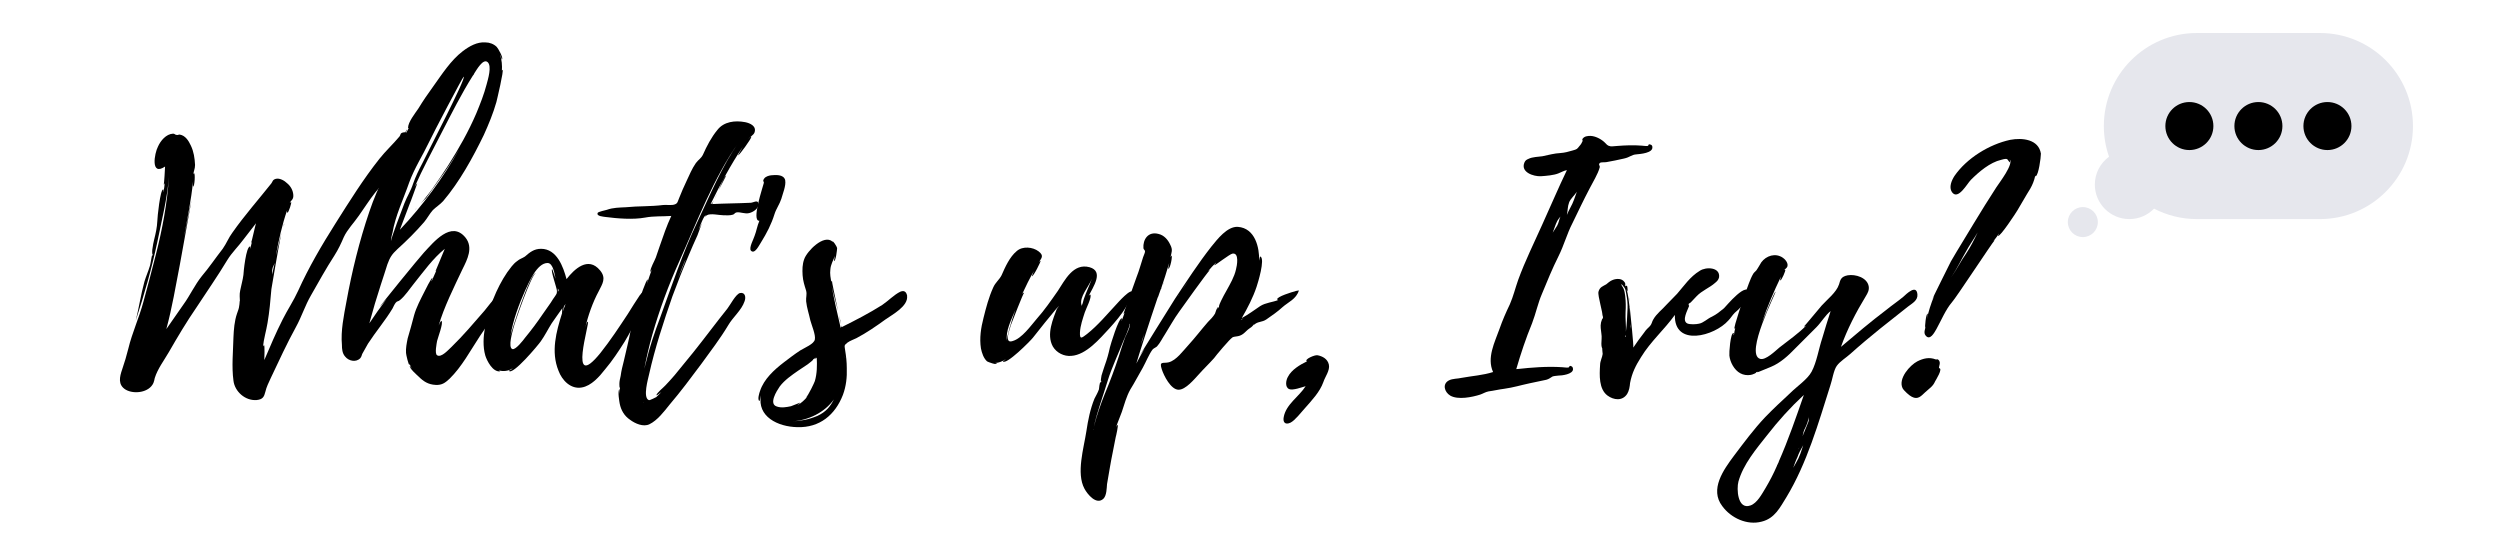
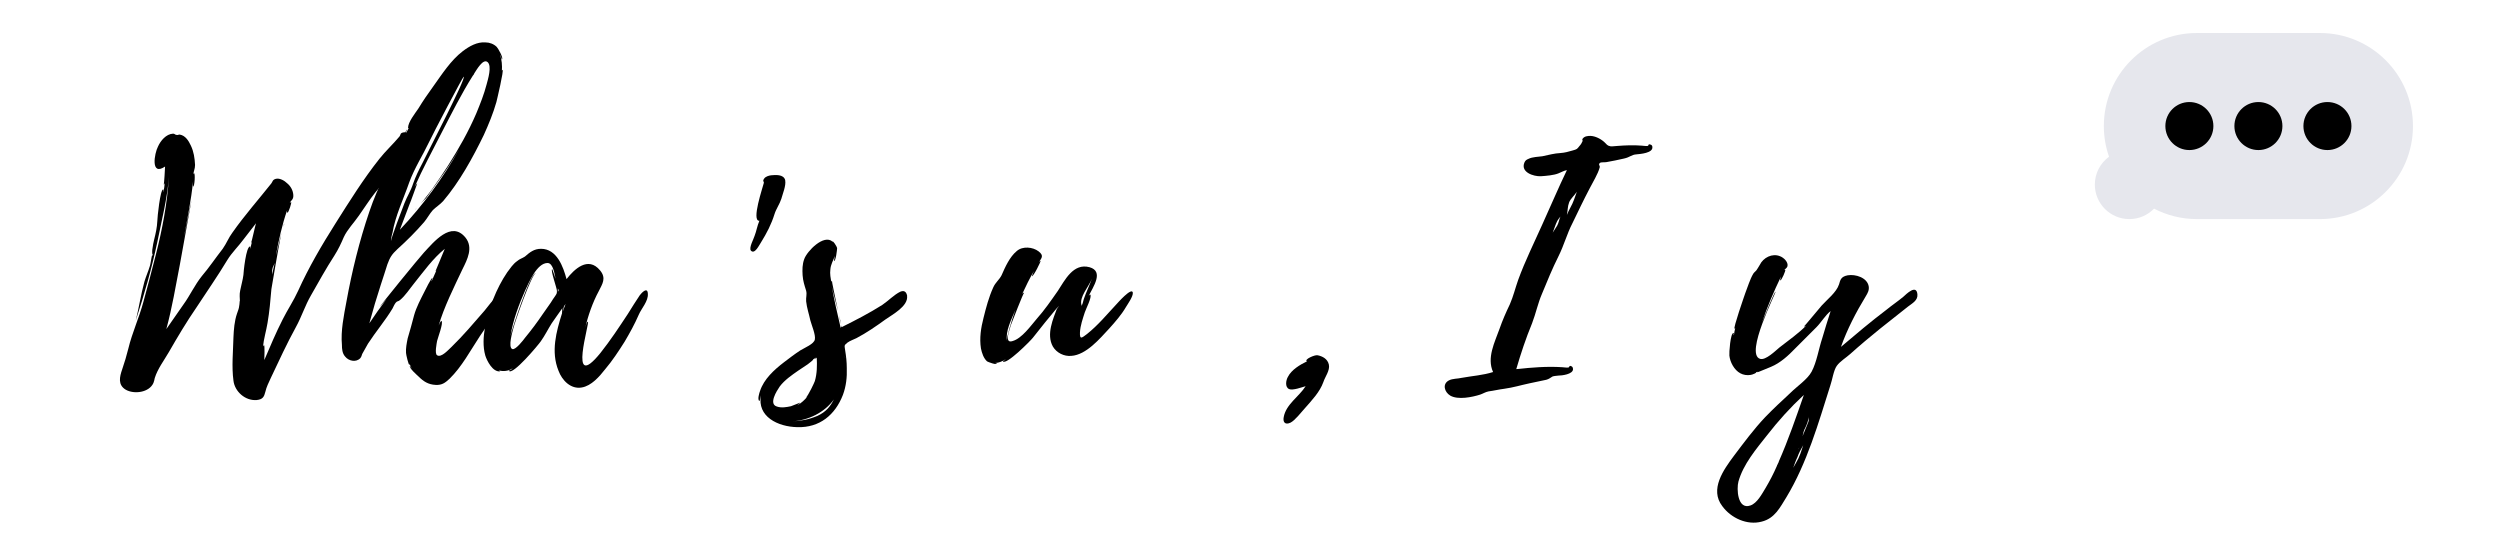
<svg xmlns="http://www.w3.org/2000/svg" version="1.1" x="0px" y="0px" viewBox="0 0 833 186" xml:space="preserve">
  <path d="M134.31,53.04c-0.86,0.64-1.83,1.4-2.47,2.04c-0.97,0.97-0.54,0.97-1.18,2.04c-1.5,2.47-3.76,4.73-5.59,6.98   c-2.04,2.58-3.65,5.16-5.48,7.74c-1.61,2.36-3.87,4.62-5.05,7.2c-0.86,2.04-1.83,4.08-3.12,6.12c-2.79,4.3-5.27,8.81-7.84,13.32   c-1.93,3.33-3.01,6.88-4.94,10.42c-3.01,5.48-5.69,11.28-8.38,16.98c-0.75,1.61-1.5,3.12-1.83,4.62c-0.43,1.72-0.86,2.58-2.9,2.79   c-3.76,0.32-7.31-2.79-7.74-6.45c-0.64-4.62-0.11-9.78,0-14.51c0.11-2.47,0.32-5.37,1.18-7.84c0.32-1.07,0.64-1.5,0.75-2.69   c0.11-0.32,0.11-1.72,0.21-1.5c0-0.97-0.21-2.15,0.11-3.55c0.32-1.72,0.86-3.44,1.07-5.16c0-0.64,0.86-9.67,2.26-9.46   c0.21,0-0.11,0.64,0.11,0.64c0.11-0.64,0.21-1.4,0.43-2.04c-0.11,0-0.11,0.11-0.22,0.11c0.11,0,1.4-5.91,1.61-6.45l-4.08,5.27   c-1.72,2.36-3.98,4.51-5.48,6.98c-3.22,5.37-6.77,10.42-10.21,15.69c-3.33,4.83-6.34,9.89-9.24,14.94   c-1.61,2.79-3.76,5.59-4.73,8.7c-0.11,0.54-0.21,1.07-0.43,1.61c-1.4,3.22-6.45,3.87-9.24,2.26c-2.69-1.61-2.04-4.3-1.18-6.77   c0.86-2.47,1.4-4.41,2.04-6.88c1.29-5.37,3.65-10.42,5.05-15.69c1.4-5.16,2.79-10.32,4.08-15.47c2.15-8.38,3.87-17.3,4.41-26.11   c-0.54,7.2-2.47,14.72-3.87,21.71c-1.83,8.7-4.41,17.73-7.2,26.22c1.07-4.3,1.72-8.7,2.9-13c0.54-1.83,1.29-3.44,1.83-5.27   c0.11-0.11,0.64-3.55,0.75-3.65c0,0.11,0,0.22,0.11,0.32c0-0.21,0.11-0.32,0.11-0.54c-0.32,0.65-0.21-1.83-0.11-1.93   c0.11-0.97,0.32-1.93,0.54-2.9c0.54-2.15,0.97-4.08,1.07-6.23c0-1.18,0.97-10.53,1.93-10.53c0.21,0,0,0.75,0.11,0.86   c0.22-0.97,0.32-1.93,0.43-3.01c-0.11,0.21-0.11,0.43-0.32,0.54c0.11-0.32,0.43-5.48,0.43-6.02c-4.94,3.33-3.55-4.41-2.36-6.66   c0.86-1.93,2.69-4.19,5.05-4.3c0.54,0,0.65,0.43,1.18,0.43c0.54,0.11,0.64-0.21,1.07-0.11c1.83,0.32,2.9,2.04,3.65,3.65   c0.97,2.04,1.29,4.19,1.4,6.45c0,1.4-0.54,2.15-0.54,3.12c0-0.11,0.11-0.21,0.21-0.32c0.43-0.11,0.21,4.41-0.32,4.41   c-0.11,0.11,0-1.93,0-1.83c-0.64,6.34-1.93,12.79-3.12,19.02c0.32-1.18,2.47-12.57,2.58-12.57c0,0-3.55,19.56-3.87,21.38   c-1.4,7.2-2.58,14.4-4.51,21.49l5.69-8.17c2.26-3.12,3.65-6.34,6.12-9.46c2.47-2.9,4.62-6.12,6.98-9.13   c1.29-1.83,1.93-3.65,3.22-5.37c3.98-5.69,8.92-11.28,13-16.44c0.43-0.54,0.32-1.18,1.5-1.5c1.29-0.32,2.9,0.64,3.76,1.5   c1.18,0.97,1.93,2.36,2.04,3.87c0.11,1.61-0.75,1.72-1.18,2.69l0.43-0.32c0.32,0.11-0.86,3.55-1.18,3.55   c-0.21,0-0.21-0.43-0.11-0.86c-1.72,4.94-2.79,9.99-3.76,15.04c0.21-0.43,1.07-4.51,1.83-7.41c-1.18,5.8-3.12,17.51-3.33,18.7   c-0.32,3.76-0.64,7.52-1.29,11.28c-0.43,2.58-1.29,5.48-1.5,7.84c0-0.11,0.11-0.21,0.32-0.43c0.32-0.21,0.11,4.73,0.11,4.94   c1.93-4.51,3.87-9.13,6.12-13.54c1.61-3.22,3.65-6.23,5.16-9.56c3.55-7.84,7.84-15.15,12.46-22.46   c4.62-7.31,9.24-14.72,14.61-21.49c2.04-2.58,4.51-4.84,6.66-7.41c0.54-0.64,0.11-1.18,1.4-1.4c1.72-0.32,3.55,1.83,4.08,3.22   c0,0-0.11-0.11,0,0.11C139.47,50.24,136.03,51.64,134.31,53.04z M90.69,91.51c0.21-1.29,0.54-2.47,0.86-3.98   c0,0.11-0.11,0.21-0.11,0.32c-0.32,0.75-0.64,1.5-0.54,1.18C90.58,90.11,90.69,90.75,90.69,91.51z M94.23,76.14   c0.21-1.07,0.43-1.61,0.54-1.61C94.77,74.53,94.45,75.17,94.23,76.14z" />
  <path d="M167.83,97.95c0.43-0.11-2.47,5.91-2.9,6.45c-1.61,2.58-3.33,5.16-5.05,7.63c-3.12,4.73-6.02,10.21-10.1,14.18   c-1.5,1.4-2.58,2.15-4.62,2.04c-2.47-0.11-4.08-1.18-5.69-2.79c-0.32-0.32-3.22-2.79-2.9-3.55l0.65,0.97   c-0.32-0.54-0.54-1.08-0.75-1.72v0.43c-0.32,0.32-1.18-3.55-1.18-3.98c-0.11-1.61,0.22-3.22,0.54-4.83   c0.75-2.58,1.5-5.16,2.15-7.74c0.75-2.69,2.15-5.27,3.44-7.84c0.21-0.43,2.26-4.62,2.69-4.62c0,0.11-0.43,1.07-0.32,1.18l1.61-3.65   l-0.32,0.32l3.12-7.52c-3.98,3.22-7.09,7.63-10.21,11.5c-1.5,1.83-2.9,4.08-4.73,5.59c-0.64,0.54-0.86,0.21-1.4,0.86   c-0.43,0.54-0.75,1.29-1.07,1.93c-2.47,4.08-5.59,7.74-8.17,11.71l-1.93,3.44c-0.21,0.54-0.21,0.86-0.64,1.4   c-1.4,1.5-3.87,0.97-5.05-0.54c-0.97-1.08-1.07-2.58-1.07-3.87c-0.43-4.73,0.64-9.78,1.5-14.4c1.83-10.1,4.3-20.2,7.63-29.98   c2.9-8.7,7.31-16.55,11.5-24.71c0-0.11,0.54-2.36,1.07-2.69c-0.11,0.11-0.75,2.04-0.75,2.04l1.29-2.47c0,0-0.11,0-0.21-0.11   c0-1.93,2.36-4.84,3.44-6.45c1.5-2.47,3.12-4.84,4.84-7.2c3.01-4.19,5.91-8.81,9.99-11.93c2.15-1.61,4.73-3.12,7.52-2.9   c1.4,0,2.79,0.54,3.76,1.5c0.43,0.43,2.36,3.76,1.72,4.19c0,0-0.54-1.61-0.64-1.61c0.64,1.72,0.75,3.65,0.64,5.37   c0.11-0.21,0.11-0.32,0.21-0.32c0.54,0-1.83,9.89-2.04,10.75c-1.07,3.76-2.58,7.41-4.19,10.96c-3.65,7.52-8.06,15.58-13.54,22.03   c-1.07,1.18-2.47,2.04-3.44,3.01c-1.07,1.18-1.83,2.69-2.9,3.98c-2.79,3.22-5.8,6.23-8.92,9.03c-1.83,1.72-2.47,2.69-3.33,5.05   c-0.75,2.26-1.4,4.51-2.15,6.66c-1.4,4.3-2.69,8.6-3.87,13c1.83-2.79,3.76-5.48,5.8-8.17c-1.4,1.61-2.36,2.79-2.36,2.79   c-0.21-0.11,13.32-16.66,14.72-18.16c3.22-3.44,9.13-10.85,13.86-5.05c2.69,3.33,0.64,7.31-0.97,10.53   c-2.79,5.91-6.23,12.79-7.95,18.8c0.11-0.11,0.64-1.72,0.97-1.5c0.65,0.64-1.29,5.7-1.5,6.66c-0.11,0.75-0.86,4.19,0,4.73   c1.4,0.97,3.87-1.93,4.84-2.79c3.87-3.76,7.41-7.95,10.96-12.04c1.29-1.61,2.58-3.33,4.08-4.84c0.32-0.32,1.07-1.4,1.61-1.4   C167.29,97.31,168.48,97.85,167.83,97.95z M130.65,77.97c-0.11,0.54-0.54,2.26-0.32,2.26c-0.32-0.11,3.98-11.39,4.41-12.46   c0.86-2.26,2.15-4.19,2.9-6.55c0.86-2.47,1.93-4.62,3.12-6.88c1.4-3.01,14.61-28.26,13.75-28.8c-0.21-0.11-10.53,19.56-11.5,21.71   c-2.15,4.51-4.94,8.81-6.66,13.54c-1.93,5.59-4.62,11.07-5.59,16.87L130.65,77.97z M130.65,77.97c0,0,0.11-0.11,0.11-0.21   C130.76,77.86,130.65,77.86,130.65,77.97z M157.62,25.1c-3.87,6.12-7.2,12.79-10.53,19.23c-3.01,5.91-6.34,12.03-8.92,17.94   c0.32-0.54,0.65-1.07,0.86-1.18c0,0-2.26,6.34-2.58,6.98l-3.22,8.49c7.74-8.17,14.4-17.3,19.88-26.97   c-2.15,3.55-4.41,7.09-6.77,10.32l-4.3,6.02l-1.93,1.93l0.86-0.97c1.07-1.29,2.04-2.58,3.01-3.87c1.83-2.58,3.65-5.27,5.37-7.95   c3.55-5.59,6.77-11.28,9.35-17.3c1.29-3.12,2.58-6.34,3.44-9.67c0.43-1.61,1.83-6.12,0.32-7.41s-3.65,2.58-4.51,3.87   c0.11-0.11,0,0.11-0.11,0.32v-0.11c0,0.11-0.11,0.11-0.11,0.11v0.11C157.73,25.1,157.62,25.1,157.62,25.1z M138.93,69.16   c-0.32,0.32-0.54,0.75-0.75,0.97C138.39,69.8,138.6,69.48,138.93,69.16z M157.84,24.88h-0.11v0.11L157.84,24.88z" />
  <path d="M212.85,104.83c-1.4,3.22-3.01,6.12-4.73,9.03c-2.04,3.22-4.08,6.34-6.45,9.13c-1.93,2.47-4.62,5.59-7.84,6.12   c-3.65,0.64-6.55-2.36-7.74-5.59c-2.58-6.34-0.75-13,1.18-19.13c0,0,0-0.97,0.11-1.72c-1.07,1.61-2.58,3.55-3.55,5.05   c-1.29,2.04-2.26,4.08-3.65,6.02c-0.64,0.97-9.46,11.6-10.64,9.78c0,0,1.29-0.54,1.18-0.75c-1.29,0.86-3.01,1.07-4.51,0.64   c0.32,0.21,0.54,0.32,0.43,0.32c-2.47,0.32-4.41-3.55-4.94-5.27c-0.86-3.01-0.64-6.34-0.11-9.35c1.18-6.23,3.76-13,7.41-18.37   c0.97-1.29,1.93-2.79,3.33-3.76c0.86-0.75,1.61-0.86,2.58-1.5c1.61-1.4,3.01-2.58,5.37-2.58c5.27,0,7.41,6.02,8.49,10.1   c2.58-3.33,7.2-7.74,11.18-2.9c2.15,2.58,0.75,4.51-0.43,6.88c-2.04,3.76-3.65,8.38-4.51,12.25c0.11-0.32,0.43-1.93,0.86-2.04   c0.86-0.21-6.88,24.07,4.19,10.42c3.33-4.19,6.23-8.6,9.13-13c1.29-2.04,2.58-4.19,3.98-6.23c0.65-0.86,2.58-2.9,2.69-0.54   C216.08,100.32,213.71,102.79,212.85,104.83z M185.56,96.88c0-0.86-2.15-6.77-1.61-7.2c0.11-0.11,1.07,3.01,1.18,3.22   c-0.32-1.29-0.75-5.27-2.69-5.27c-3.55,0-6.23,6.55-7.41,9.03c-2.15,4.84-4.08,9.99-4.94,15.26c0.32-1.61,6.55-21.06,8.49-20.95   c-1.5,0.32-7.2,16.87-7.52,18.37c-0.21,0.86-1.93,6.45-0.32,6.98c1.07,0.32,3.65-3.01,4.19-3.76c2.04-2.47,3.98-5.05,5.8-7.74   l2.79-3.98c0.43-0.75,0.97-1.5,1.5-2.26C185.56,97.74,185.56,97.74,185.56,96.88z M185.88,96.13v1.07   C186.2,96.88,186.2,96.56,185.88,96.13z M188.46,101.28l-0.54,0.75c-0.11,0.32-0.43,1.83-0.43,1.83L188.46,101.28z" />
-   <path d="M252.71,67.97c0.11,1.5-1.72,2.69-3.01,3.01c-1.4,0.43-3.01-0.43-4.3-0.21c-0.75,0.21-0.54,0.54-1.18,0.75   c-0.97,0.32-2.15,0.21-3.12,0.21c-1.4,0-4.41-0.75-5.59,0c-0.21,0.11-0.43,0.32-0.64,0.64l0.32-0.64   c-0.64,0.11-1.72,3.01-2.47,4.94l1.18-2.36l-1.5,4.08c-1.07,2.26-2.04,4.62-3.01,6.88c-1.93,4.51-3.65,8.92-5.37,13.54   c-2.9,8.38-5.8,17.19-7.74,25.9c-0.32,1.5-2.15,7.74-0.11,8.6c0.32,0.21,2.58-1.08,2.47-0.97c0.54-0.54,1.18-1.08,1.72-1.72   c-0.43,0.32-1.61,1.29-1.61,1.07c-0.11-0.64,2.58-2.79,3.01-3.33c1.07-1.07,2.04-2.26,3.01-3.33l6.23-7.63   c3.87-4.83,7.52-9.78,11.39-14.61c0.86-1.07,2.79-4.84,4.19-5.16c1.72-0.32,2.04,1.4,1.5,2.79c-0.97,2.9-3.87,5.27-5.37,7.84   c-2.69,4.51-5.91,8.7-9.03,13c-3.44,4.62-6.88,9.24-10.64,13.65c-1.72,2.15-3.98,5.16-6.66,6.45c-2.04,0.97-4.73-0.21-6.45-1.5   c-1.93-1.29-3.01-3.22-3.44-5.37c-0.11-0.64-0.75-4.08-0.11-4.83v1.61l0.22-2.15c-0.22,0.43-0.22-0.97-0.22-1.18   c0-0.86,0.22-1.83,0.43-2.69c0.21-1.72,0.64-3.33,1.07-5.05c0.75-3.33,1.61-6.66,2.26-10.1c0.54-3.44,1.72-6.66,2.79-9.89   c0.21-0.54,2.36-7.09,2.9-7.09c0.11,0-0.21,1.29-0.21,1.4c0.43-1.61,1.07-3.22,1.61-4.84c-0.21,0.54-0.54,1.07-0.54,0.86   c0-1.29,1.4-3.55,1.83-4.73l1.29-3.76c1.18-3.44,2.36-6.88,3.87-10.1c-3.01,0.21-5.91,0-8.7,0.54c-4.08,0.75-9.24,0.32-13.32-0.21   c-0.54-0.11-3.12-0.21-2.47-1.4c0.21-0.32,2.58-0.86,3.01-0.97c2.04-0.75,4.19-0.75,6.34-0.86c4.19-0.43,8.27-0.21,12.46-0.75   c1.07-0.11,2.9,0.21,3.87-0.21c0.97-0.32,0.97-1.07,1.4-2.04c0.75-1.93,1.61-3.87,2.47-5.69c0.97-2.04,1.83-4.19,3.12-6.02   c0.86-1.18,1.72-1.5,2.36-2.79c1.29-2.9,2.79-5.8,4.83-8.27c2.15-2.79,5.91-3.22,9.24-2.58c1.61,0.32,3.87,1.29,3.12,3.44   c-0.32,0.86-1.4,1.4-2.04,2.04c0,0.11,0.97-0.97,0.97-0.54c-0.11,0.75-4.08,6.23-4.41,6.12c-0.11,0,1.5-2.69,1.61-2.9   c-4.08,6.02-7.52,12.57-10.75,19.13c0.32,0,0.65-0.43,1.07-1.18c-0.32,0.64-0.54,1.07-0.54,1.18c4.19-0.22,8.49-0.22,12.79-0.43   c0.86,0,2.47-1.18,2.58,0.32V67.97z M214.25,134.06c0.11,0.11,0.21,0.21,0.32,0.21L214.25,134.06z M246.27,47.24   c-8.6,12.14-13.97,26.54-19.99,39.97c-3.55,7.84-6.55,16.01-8.92,24.28c-1.07,3.76-1.93,7.52-2.69,11.39l0.54-2.04   c1.18-5.05,2.9-10.1,4.73-14.94c3.87-10.64,7.52-21.6,12.36-31.81C236.6,64.96,240.46,55.51,246.27,47.24z M228.43,86.46   c-0.97,2.15-1.72,4.3-2.58,6.34c0.86-1.93,1.72-3.87,2.47-5.91C228.32,86.78,228.32,86.67,228.43,86.46z M239.07,64.21l-1.07,2.36   C238.31,65.93,238.74,65.07,239.07,64.21z M241.97,58.52l-2.58,4.94C240.46,60.99,241.43,58.62,241.97,58.52z" />
  <path d="M260.34,66.25c-0.54,1.72-1.72,3.33-2.26,5.05c-1.07,3.44-2.58,6.34-4.51,9.46c-0.54,0.75-2.04,4.08-3.33,2.79   c-0.86-0.86,0.97-4.08,1.18-4.94c0.64-1.61,0.86-3.33,1.61-5.05c-2.79,0.21,1.18-11.28,1.5-12.68c0-0.43-0.54-0.54,0.11-1.4   c0.43-0.65,1.5-0.97,2.26-1.07c1.4-0.11,4.19-0.43,4.73,1.61v0.11C261.95,61.85,260.77,64.64,260.34,66.25z" />
  <path d="M302.24,98.6c0.43,3.44-4.94,6.23-7.2,7.84c-3.12,2.26-6.23,4.41-9.67,6.23c-0.86,0.43-2.15,0.86-3.01,1.5   c-1.18,0.97-0.97,0.86-0.75,2.58c0.32,1.93,0.54,3.87,0.54,5.91c0.11,3.01-0.21,6.02-1.29,8.92c-2.58,6.66-7.74,10.96-15.15,10.75   c-6.55-0.11-13.54-3.55-12.14-10.64c-0.11,0.21-0.43,2.04-0.54,1.93c-0.75-0.43,0-2.79,0.21-3.33c1.29-3.98,4.73-7.09,7.95-9.56   c1.83-1.4,3.65-2.79,5.48-3.98c1.4-0.86,4.62-2.15,4.84-3.65c0.32-1.5-1.07-4.73-1.5-6.34c-0.43-2.04-1.18-4.19-1.4-6.34   c-0.11-1.4,0.32-2.26,0-3.55c-0.54-1.72-1.07-3.33-1.18-5.16c-0.11-1.83-0.11-3.65,0.54-5.37c0.86-2.58,6.55-8.49,9.46-5.8   c0-0.54,1.4,1.5,1.5,2.15c0,0.43-0.43,4.41-1.07,4.3c0,0,0.21-0.97,0.32-1.72c-0.54,1.5-1.4,2.9-1.5,4.51   c-0.21,1.4,0.11,3.01,0.32,4.3c0-0.21,0-0.43,0.21-0.54c-0.11,0,1.07,5.59,2.04,10.1c-0.75-2.9-1.72-6.34-2.15-8.38   c0.86,4.73,1.93,9.35,3.01,13.97c0.11-0.11,0.21-0.32,0.11-0.86c0.11,0.32,0.21,0.54,0.21,0.64c4.73-2.36,9.13-4.62,13.54-7.41   c1.93-1.29,3.98-3.44,6.02-4.41c1.07-0.43,1.93-0.22,2.26,1.29V98.6z M263.56,135.35l3.01-1.18c0.11,0.11-0.86,0.75-0.86,0.86   c1.29-0.75,2.36-1.72,3.33-2.9l-0.54,0.43c0.86-0.86,2.9-5.16,3.01-5.59c0.75-2.58,0.75-5.16,0.64-7.74   c-0.21,0.21-0.54,0.32-0.75,0.43l0.75-0.64l-1.29,0.75c0.64-0.21-1.4,1.4-1.72,1.61l-3.22,2.15c-2.15,1.5-4.51,3.12-6.12,5.26   c-0.97,1.4-3.76,5.8-0.97,6.66C260.34,135.99,262.06,135.67,263.56,135.35z M277.85,133.09c-3.12,4.41-8.6,6.98-13.86,7.31   c2.9-0.11,5.59-0.64,8.38-1.83C275.17,137.28,276.67,135.45,277.85,133.09z M279.57,105.04c0.32,1.18,0.54,2.26,0.64,3.01   C280,107.41,279.79,106.23,279.57,105.04z M281.51,118.69c0,0.21,0,0.43,0.11,0.54C281.61,119.12,281.51,118.91,281.51,118.69z" />
  <path d="M375.2,102.25c-1.5,2.58-3.55,4.94-5.59,7.2c-3.12,3.33-7.63,8.81-12.68,9.13c-2.36,0.21-4.84-0.97-6.12-3.12   c-2.26-4.08,0.11-9.24,1.5-13c-2.79,3.33-5.48,6.66-8.17,10.1c-0.75,0.97-8.92,9.24-9.99,7.84c0-0.11,0.97-0.54,0.86-0.64   c-1.07,0.64-2.26,1.18-3.44,1.18c0.11,0.11,0.32,0.11,0.54,0.11c0.21,0.75-2.9-0.43-3.22-0.64c-1.18-1.07-1.72-2.79-2.04-4.3   c-0.54-3.44,0-6.88,0.86-10.21c0.86-3.44,1.72-6.77,3.22-10.1c0.75-1.72,2.04-2.58,2.79-4.08c1.18-2.69,2.69-6.12,5.05-8.06   c1.93-1.72,5.37-1.4,7.31,0.11s0.86,2.26,0,3.76c0.21-0.32,0.43-0.54,0.65-0.64c0.21,0-2.36,5.27-2.9,5.16c0,0,0.32-1.07,0.64-1.72   c-1.4,2.47-2.69,5.05-3.87,7.63c0.21-0.32,0.43-0.43,0.65-0.43c-0.22-0.11-4.08,9.89-4.41,10.74c-0.43,1.61-2.36,6.34,0.54,5.37   c3.12-0.86,6.12-5.16,8.06-7.41c2.58-2.9,4.73-6.02,6.98-9.24c2.36-3.55,5.16-9.46,10.64-7.95c4.83,1.4,1.18,6.55-0.32,9.56   c0.21-0.21,0.43-0.54,0.54-0.43c0.64,0.75-1.5,4.84-1.83,5.91c-0.65,2.04-1.5,4.41-1.61,6.66c-0.11,2.58,0.64,1.83,2.36,0.54   c3.65-2.9,6.66-6.55,9.78-9.89c0.21-0.21,5.16-5.91,5.48-3.87C377.56,98.81,375.84,101.18,375.2,102.25z M338.34,103.22   c-1.18,2.9-3.44,7.2-2.79,10.32C335.33,112.57,336.84,107.41,338.34,103.22z M352.74,102.04c-0.32,0.21-0.43,0.54-0.43,0.97   C352.42,102.68,352.53,102.36,352.74,102.04z M363.81,92.9c-1.07,2.69-4.3,6.12-3.44,8.81c0,0.11,0,0.21-0.11,0.32   c0.11-0.11,0.21-0.21,0.21-0.32c0.32-0.54,0.43-1.4,0.65-2.04C361.88,97.42,362.95,95.27,363.81,92.9z" />
-   <path d="M432.79,96.77c-0.86,2.9-3.55,3.87-5.48,5.59c-1.5,1.4-3.65,2.9-5.37,4.08c-1.4,0.97-2.9,0.64-3.98,1.72   c-0.11,0-0.11-0.11-0.11-0.11c-0.32,0.32-0.64,0.86-1.4,1.29c-0.97,0.64-1.4,1.29-2.26,1.93c-1.5,1.08-2.58,0.65-3.65,1.18h0.11   c-0.75,0.32-5.7,6.23-6.12,6.88c-1.72,1.93-3.55,3.65-5.16,5.48c-1.4,1.5-4.3,5.05-6.66,5.05c-2.58,0-4.94-4.73-5.59-6.77   c-0.97-2.9,0.43-1.93,2.26-2.36c2.58-0.64,4.84-3.87,6.55-5.7c2.26-2.47,4.3-5.16,6.55-7.74c0.86-0.86,1.72-1.72,2.36-2.79   c0.11-0.32,0.64-2.15,1.07-2.15c0,0-0.11,0.43-0.32,0.75l0.64-0.97c-0.32,0.21,0.54-1.83,0.65-1.93c0.54-1.18,1.18-2.26,1.83-3.44   c1.18-2.15,2.58-4.51,3.12-6.98c0.32-1.18,1.18-5.69-1.18-5.27c-0.86,0.11-5.8,3.98-6.02,3.87c-0.11-0.11,0.64-0.75,0.54-0.86   c-0.86,0.86-1.83,1.83-2.69,2.9c0.21-0.22,0.43-0.32,0.64-0.43c-0.86,0.75-9.46,12.79-10.21,13.86c-1.72,2.36-3.12,4.94-4.73,7.52   c-0.86,1.29-1.61,2.9-2.69,4.08c-0.54,0.43-1.18,0.64-1.5,1.07c-1.18,1.61-2.15,4.08-3.22,6.02c-1.4,2.36-2.69,4.94-4.19,7.31   c-1.29,2.36-1.93,4.83-2.79,7.41c-0.64,1.83-1.4,3.44-1.93,5.16c0.11-0.32,0.32-0.64,0.54-0.86c0.32-0.11-0.54,3.87-0.64,4.08   l-0.97,4.94c-0.75,3.55-1.29,7.2-1.93,10.75c-0.11,1.29-0.11,3.76-1.18,4.83c-2.36,2.26-5.37-1.5-6.34-3.33   c-2.79-5.16-0.21-13.54,0.64-19.13c0.54-3.65,1.29-7.41,2.69-10.85c0.54-1.08,1.08-1.93,1.5-3.12c0-0.11,0.21-2.36,0.54-2.47   c0,0.11,0.11,0.21,0.11,0.32c0-0.21,0.11-0.43,0.21-0.75c-0.54,0.97,0-1.61,0-1.72c0.32-1.18,0.75-2.26,1.07-3.33   c0.75-2.04,1.29-3.98,1.72-6.02c0.21-0.86,2.9-9.89,3.98-9.67c0.21,0-0.21,0.75-0.11,0.86c0.43-0.97,0.75-1.93,1.07-2.9   c-0.11,0.21-0.21,0.43-0.43,0.54c0,0,3.98-11.17,4.41-12.36c0.86-2.15,1.4-4.3,2.15-6.55c0.11-0.43,0.64-1.4,0.64-1.93   c0-0.43-0.54-0.65-0.54-1.07c-0.21-2.79,1.5-5.69,5.05-4.73c1.83,0.43,3.12,1.93,3.87,3.55c0.97,1.83,0.43,2.58,0.11,4.19   l0.32-0.54c0.43,0-0.43,4.51-1.08,4.41c-0.11,0,0.32-1.61,0.32-1.93c-0.86,3.01-1.83,5.91-2.79,8.81v-0.11l-0.65,1.83   c-0.11,0.32-0.21,0.75-0.43,1.07c-2.58,7.52-6.66,20.31-7.09,21.92c0.86-1.72,1.83-3.44,2.79-5.05c-0.97,1.4-1.72,2.47-1.72,2.47   s10.75-17.41,11.82-19.02c3.87-5.8,7.74-11.82,12.14-17.41c1.93-2.36,5.26-6.77,8.81-6.55c5.8,0.43,7.2,6.98,7.09,11.28   c0.11-0.54,0.21-1.5,0.43-1.4c1.61,0.86-0.86,8.81-1.29,10.1c-1.18,3.55-3.01,7.09-4.94,10.42c2.15-1.18,4.08-2.58,6.12-3.98   c1.83-1.18,4.19-1.29,6.02-2.04c-0.11,0-0.32-0.11-0.32-0.21c-0.32-0.86,5.27-2.58,5.91-2.69   C431.82,96.88,432.36,96.88,432.79,96.77z M364.34,142.98c-0.11,0.11-0.11,0.11-0.11,0.21   C364.34,143.08,364.34,143.08,364.34,142.98z M376.38,107.84c0.21,0.86-1.83,5.16-2.04,5.7c-1.72,4.41-3.87,8.81-5.26,13.32   c-1.5,4.94-3.44,10.1-4.62,15.37c0.97-3.76,2.26-7.52,3.65-10.96c1.72-4.08,3.33-8.38,4.73-12.68c0.64-2.04,1.29-4.08,2.04-6.12   c0.54-1.29,1.5-2.9,1.61-4.3v-0.11C376.49,108.05,376.49,107.95,376.38,107.84z M380.14,114.82c0.43-1.07,0.75-2.26,1.07-3.55   C380.78,112.46,380.46,113.75,380.14,114.82z M381.75,110.09c0,0,0.11,0,0.11-0.11L381.75,110.09z M386.8,96.34   c0.11-0.11,0.21-0.21,0.21-0.43L386.8,96.34z M387.45,94.94l-0.43,0.97L387.45,94.94z M387.45,94.94c0.11-0.43,0.21-0.75,0.32-0.86   L387.45,94.94z M392.71,98.27c0,0.11,0,0.11-0.11,0.21v0.11C392.71,98.38,392.82,98.17,392.71,98.27z M393.89,96.66l2.04-3.01   C395.18,94.62,394.54,95.7,393.89,96.66z M414.42,106.01c-0.32,0.21-0.86,0.32-0.97,0.64L414.42,106.01z" />
  <path d="M440.95,127.29c-1.18,3.33-3.87,6.12-6.23,8.81c-1.18,1.29-3.22,3.98-4.73,4.73c-1.83,0.86-2.58-0.21-2.26-1.83   c0.75-4.3,5.16-6.88,7.31-10.32c-1.18,0.32-4.3,1.5-5.48,0.97c-1.5-0.64-1.07-3.01-0.43-4.08c1.18-2.36,4.08-4.08,6.34-5.16   c-1.08-0.64,2.69-2.26,3.55-2.04c1.61,0.32,3.33,1.18,3.76,3.12C443.21,123.42,441.49,125.57,440.95,127.29z" />
  <path d="M545.29,51.43c-1.72,0.11-2.15,0.97-4.19,1.4c-1.93,0.43-3.87,0.86-5.8,1.18c-0.43,0.11-1.83,0-2.15,0.22   c-0.75,0.64,0,0.86-0.11,1.5c-0.64,2.36-2.26,4.84-3.33,6.98c-2.04,3.87-3.87,7.74-5.8,11.71c-1.83,3.55-2.79,7.31-4.62,10.96   c-2.04,4.08-3.76,8.27-5.48,12.46c-1.4,3.22-2.04,6.55-3.33,9.89c-2.04,4.94-3.76,10.1-5.26,15.26c5.05-0.54,10.21-0.97,15.26-0.64   c0.54,0,1.5,0.21,2.04,0.11c0.43,0,0.32-0.65,0.75-0.54c0.54,0.11,0.86,0.43,0.86,1.08c0,1.72-3.76,2.15-4.94,2.15   c-0.86,0.11-1.4,0.11-1.93,0.32c-0.54,0.32-1.18,0.86-2.04,1.07l-5.59,1.18c-3.01,0.64-5.37,1.4-8.49,1.83   c-1.72,0.21-3.44,0.64-5.16,0.86c-1.07,0.21-1.83,0.75-2.79,1.07c-2.69,0.86-7.41,1.83-9.99,0.32c-1.93-1.18-2.69-3.87-0.43-5.05   c1.18-0.64,3.01-0.54,4.3-0.86c3.55-0.65,7.09-0.86,10.42-1.93c-2.15-4.73,0.54-9.89,2.15-14.4c0.97-2.79,2.15-5.48,3.44-8.17   c1.18-2.69,1.83-5.48,2.79-8.17c2.26-6.23,5.27-12.25,7.95-18.27c2.79-6.12,5.37-12.25,8.27-18.27c-1.07,0.21-1.72,0.64-2.79,1.07   c-1.5,0.64-4.19,0.86-5.91,0.97c-2.36,0.11-6.77-1.29-5.48-4.51c0.32-0.75,0.64-0.97,1.4-1.29c1.29-0.65,3.22-0.65,4.62-0.86   c2.04-0.43,3.98-0.97,6.02-1.07c1.5-0.11,2.58-0.43,4.08-0.86c1.5-0.43,1.4-0.43,2.26-1.5c0.43-0.43,0.86-1.18,1.07-1.72   c0,0-0.32-0.32,0-0.75c0.54-0.65,1.08-0.75,1.93-0.86c1.83-0.21,3.98,0.86,5.26,2.04c0.86,0.75,0.86,1.18,2.04,1.4   c0.54,0.11,1.61-0.11,2.26-0.11c2.69-0.21,5.37-0.32,8.06-0.11c0.43,0,1.61,0.21,2.04,0.11c0.43,0,0.21-0.64,0.64-0.54   c0.54,0.11,0.86,0.21,0.97,0.75v0.11C550.87,51,546.47,51.32,545.29,51.43z M519.93,72.16c-0.43,0.54-0.86,1.07-1.07,1.5   c-0.64,1.29-0.97,2.58-1.5,3.87l1.5-2.36C519.39,74.21,519.5,73.13,519.93,72.16z M525.41,63.89c-0.75,1.18-2.15,2.36-2.58,3.55   c-0.54,1.4-0.43,2.79-0.75,4.19c0.32-0.86,0.75-1.61,1.18-2.47C524.23,67.44,524.76,65.72,525.41,63.89z" />
-   <path d="M582.03,99.99c-1.18,1.61-2.58,3.01-4.08,4.3c-0.75,0.75-1.29,1.72-2.04,2.47c-4.62,5.27-18.16,8.92-17.84-1.83   c-3.55,4.94-8.06,8.81-11.28,14.08c-1.83,2.9-3.01,5.26-3.65,8.6c-0.11,1.29-0.32,2.58-0.97,3.65c-1.61,2.47-4.51,2.04-6.55,0.54   c-2.9-2.15-2.69-6.77-2.47-10.21c0-1.29,0.75-2.58,0.86-3.65c0,0-0.21-1.93-0.11-1.72c-0.11-0.32-0.32-0.64-0.32-1.72   c0-1.18,0.21-2.15,0-3.33c-0.11-1.4-0.43-2.26-0.11-3.76c0-0.21,0.54-1.5,0.54-1.5c0,0.11,0,0.32,0.11,0.32   c0-0.32,0-0.75-0.11-1.18l-0.11,0.11c0.32-0.54-1.61-6.66-1.29-7.95c0.43-1.61,1.5-1.83,2.58-2.47c0.43-0.32,1.29-1.18,2.26-1.5   c1.18-0.43,2.9-0.54,3.76,0.65c0.64,0.75,0.11,0.97,0.43,1.61c-0.11-0.32,0.43-0.43,0.54-0.11c0.11,0.32,0.21,1.83,0.11,1.72   l-0.32-0.75c0.54,1.83,0.75,3.76,0.97,5.59v0.11l0.21,3.22c0-0.21-0.11-1.61-0.11-2.9c0.43,4.41,1.29,12.36,1.18,13.43   c1.18-1.72,2.36-3.44,3.65-5.05c0.54-0.86,1.29-1.5,1.93-2.15c0.64-0.75,0.64-1.5,1.07-2.15c1.07-1.93,3.01-3.33,4.41-4.94   l3.55-3.65c2.26-2.58,4.3-5.69,7.52-7.63c2.04-1.4,6.88-1.29,6.45,2.15c-0.21,0.86-0.64,1.29-1.29,1.83   c-1.93,1.72-4.41,2.58-6.23,4.51l-1.93,2.04l-0.65,0.43c-0.21,0.65,0.21,0.54,0.11,0.75c-0.54,1.5-2.47,4.83-0.64,5.8   c0.86,0.43,3.01,0.32,3.87,0.11c1.5-0.21,2.9-1.72,4.41-2.36c1.5-0.75,2.69-1.72,3.98-2.79c0.43-0.32,8.17-9.99,8.6-4.62   C583.21,98.81,582.46,99.46,582.03,99.99z M541.85,97.85c-0.11-0.64-0.21-1.4-0.54-1.93c-0.11-0.11-1.07-1.5-1.07-1.18   c0,0.43,0.64,1.07,0.75,1.5c0.32,0.75,0.43,1.61,0.54,2.47c0.21,1.83,0.21,3.44,0.11,5.27c-0.11,2.15,0.21,4.51,0.11,6.55   c0.32-2.47,0.43-5.05,0.54-7.63C542.38,101.18,542.17,99.46,541.85,97.85z M541.52,111.81c-0.11,0.32,0,0.43,0.11,0.43   C541.74,111.92,541.74,111.81,541.52,111.81z M542.92,99.35v1.61C542.92,99.99,542.81,99.35,542.92,99.35z M542.92,101.82v0.11   v0.11c0,0.11,0,0.11,0.11,0.21C543.03,102.14,542.92,102.04,542.92,101.82z M543.24,107.95v1.61   C543.35,109.02,543.35,108.48,543.24,107.95z" />
  <path d="M635.76,102.14l-9.35,7.41c-3.33,2.69-6.66,5.48-9.89,8.38c-1.29,1.18-3.44,2.47-4.51,3.98c-1.07,1.5-1.5,4.73-2.15,6.55   c-3.98,12.57-7.74,25.79-14.61,37.18c-2.15,3.44-3.87,7.09-8.27,8.17c-4.83,1.29-10.21-1.18-13.11-5.16   c-4.3-5.59,0.43-12.14,3.87-16.76c3.33-4.41,6.66-8.92,10.42-12.89c2.69-2.79,5.59-5.48,8.49-8.17c2.04-2.04,5.59-4.41,6.98-6.98   c1.72-3.22,2.36-7.63,3.55-11.17c0.86-3.01,1.83-6.02,2.79-9.03c-1.72,1.29-3.12,3.76-4.73,5.37l-7.09,7.09   c-2.26,2.36-4.94,4.83-8.06,6.12c-0.64,0.21-4.51,1.93-4.62,1.83l0.21-0.21l-0.64,0.21c0.75,0-1.29,0.86-1.72,0.86   c-1.18,0.21-2.47,0-3.44-0.54c-2.04-1.07-3.44-3.76-3.65-5.91c-0.11-0.75,0.32-7.63,1.4-7.52c0.21,0-0.11,0.64,0.11,0.75   c0.11-0.75,0.22-1.61,0.43-2.36l-0.21,0.21c-0.54-0.11,3.22-10.85,3.55-11.82c0.86-2.15,1.5-4.51,2.69-6.55   c0.43-0.64,0.97-0.86,1.29-1.5c0.21-0.21,0.54-0.97,0.86-1.4c1.18-2.47,4.19-3.98,6.77-2.9c1.18,0.43,2.79,1.93,2.47,3.33   c-0.21,0.64-0.75,0.86-1.08,1.29c0.11,0,0.21-0.11,0.32-0.11c0.32,0.11-1.29,3.65-1.61,3.55c-0.21,0,0.11-0.86,0.21-1.29   c-2.36,4.94-4.62,10.1-6.34,15.37c0.75-1.93,4.19-10.42,4.51-10.31c0.32,0.11-10.32,20.74-5.16,22.35   c1.83,0.64,5.27-2.79,6.45-3.76c2.9-2.26,6.55-4.84,8.92-7.31c-0.21,0.11-0.43,0.32-0.75,0.32c0.11,0,5.16-6.12,5.91-6.98   c1.83-2.04,4.94-4.41,5.8-7.09c0.43-1.5,0.64-2.58,2.9-3.01c2.58-0.43,6.45,0.75,6.98,3.65c0.22,1.29-0.32,2.26-0.97,3.33   c-3.22,5.27-6.23,11.07-8.27,16.87c4.94-4.19,9.89-8.38,15.15-12.36c1.83-1.5,3.76-2.79,5.59-4.3c1.07-0.97,4.41-4.3,4.73-0.86   C639.09,100.1,637.15,101.07,635.76,102.14z M601.05,131.58c-4.51,4.19-8.49,8.6-12.25,13.43c-3.65,4.62-7.95,9.67-9.56,15.47   c-0.64,2.36-0.32,9.46,3.98,7.95c2.26-0.75,3.87-3.87,5.05-5.8c1.4-2.36,2.69-4.83,3.76-7.31c0,0,0.11-0.21,0.11-0.32   c0,0,0-0.11,0.11-0.11v-0.11l0.43-0.86v-0.11C595.89,146.52,598.47,139,601.05,131.58z M597.5,155.87l0.97-1.72   c1.18-1.93,1.72-3.87,2.36-5.8c-0.75,1.29-1.5,2.69-1.93,3.98C598.36,153.4,597.93,154.69,597.5,155.87z M599.54,149.1l-0.43,0.65   C599.33,149.53,599.44,149.31,599.54,149.1z M602.55,138.78c0.21,1.18-0.65,2.9-1.08,3.87c-0.43,0.65-0.64,1.72-0.86,2.69   l1.93-4.73C602.77,140.07,602.66,139.32,602.55,138.78z" />
-   <path d="M644.78,127.07c-0.75,1.72-1.83,2.26-3.33,3.65c-1.29,1.18-2.36,2.58-4.41,1.5c-0.75-0.32-2.69-2.04-3.12-2.9   c-1.5-3.22,2.47-7.63,4.94-8.92c1.93-0.97,3.98-1.5,6.12-0.64c0.54,0.11,0.54-0.32,1.07,0.32c0.64,0.86,0,1.83,0,2.58   C647.57,122.67,644.99,126.64,644.78,127.07z M680.02,51.32c0,1.18-0.75,6.98-1.72,7.41c-0.11-0.11,0-0.21,0-0.32l-0.32,0.64   c0.21-0.43-0.43,1.72-0.54,1.83c-0.54,1.4-1.29,2.58-2.04,3.76l-3.22,5.48c-0.43,0.75-5.7,8.81-6.45,8.49   c-0.11,0,0.43-0.75,0.32-0.75c-0.54,0.86-1.18,1.61-1.83,2.47l0.43-0.32c-0.86,0.86-12.89,19.23-14.29,20.74   c-2.04,2.36-3.55,6.02-5.16,8.92c-0.64,1.07-2.15,4.08-3.65,2.04c-0.64-0.86-0.11-2.04,0.11-3.01l-0.21,0.54   c-0.11,0,0.21-4.73,0.86-4.73c0.11,0-0.32,1.93-0.32,2.04c0.54-2.69,1.4-5.37,2.47-7.95c-0.43,0.75-0.65,1.18-0.65,1.18   c-0.11,0,5.7-11.6,6.23-12.68c2.47-4.3,5.16-8.49,7.63-12.68c2.47-4.08,4.94-8.06,7.52-12.03c0.97-1.5,5.91-7.84,4.41-9.35   c0.21,0.21,0.11,1.18,0.11,1.07c-1.07-0.86-0.32-1.61-2.9-0.86c-3.76,0.86-7.41,3.98-10.1,6.66c-1.29,1.29-4.3,6.98-6.34,4.08   c-1.07-1.61-0.11-3.87,0.86-5.37c4.08-5.91,11.6-10.53,18.59-12.03c3.98-0.75,9.46-0.21,10.21,4.62V51.32z M650.15,92.37   c1.83-2.58,3.12-5.27,4.94-7.84c1.5-2.26,2.69-4.62,3.87-7.09c-1.29,2.26-2.79,4.3-3.87,6.34   C653.38,86.67,651.98,89.68,650.15,92.37z M652.41,83.55c0-0.11,0.11-0.11,0.11-0.22C652.52,83.45,652.41,83.45,652.41,83.55z    M653.16,82.16l1.72-2.79L653.16,82.16z M658.96,77.43c0.11,0,0.11-0.11,0.21-0.21C659.07,77.32,659.07,77.43,658.96,77.43z" />
  <path fill="#E6E7ED" d="M773,11h-41c-17.12,0-31,13.88-31,31v0c0,3.58,0.61,7.02,1.73,10.22c-2.86,2.09-4.73,5.47-4.73,9.28   c0,6.35,5.15,11.5,11.5,11.5c3.23,0,6.14-1.34,8.23-3.48C722.01,71.74,726.85,73,732,73h41c17.12,0,31-13.88,31-31v0   C804,24.88,790.12,11,773,11z" />
-   <circle fill="#E6E7ED" cx="694" cy="74" r="5" />
  <circle cx="729.5" cy="42" r="8">
    <animate attributeName="fill" values="#9E9EA1; #9E9EA1; #B8B7BB; #B8B7BB" keyTimes="0; 0.333; 0.333; 1" dur="1s" repeatCount="indefinite" />
  </circle>
  <circle cx="752.5" cy="42" r="8">
    <animate attributeName="fill" values="#B8B7BB; #B8B7BB; #9E9EA1; #9E9EA1; #B8B7BB; #B8B7BB; " keyTimes="0; 0.333; 0.333; 0.666; 0.666; 1" dur="1s" repeatCount="indefinite" />
  </circle>
  <circle cx="775.5" cy="42" r="8">
    <animate attributeName="fill" values="#B8B7BB; #B8B7BB; #9E9EA1; #9E9EA1" keyTimes="0; 0.666; 0.666; 1" dur="1s" repeatCount="indefinite" />
  </circle>
</svg>